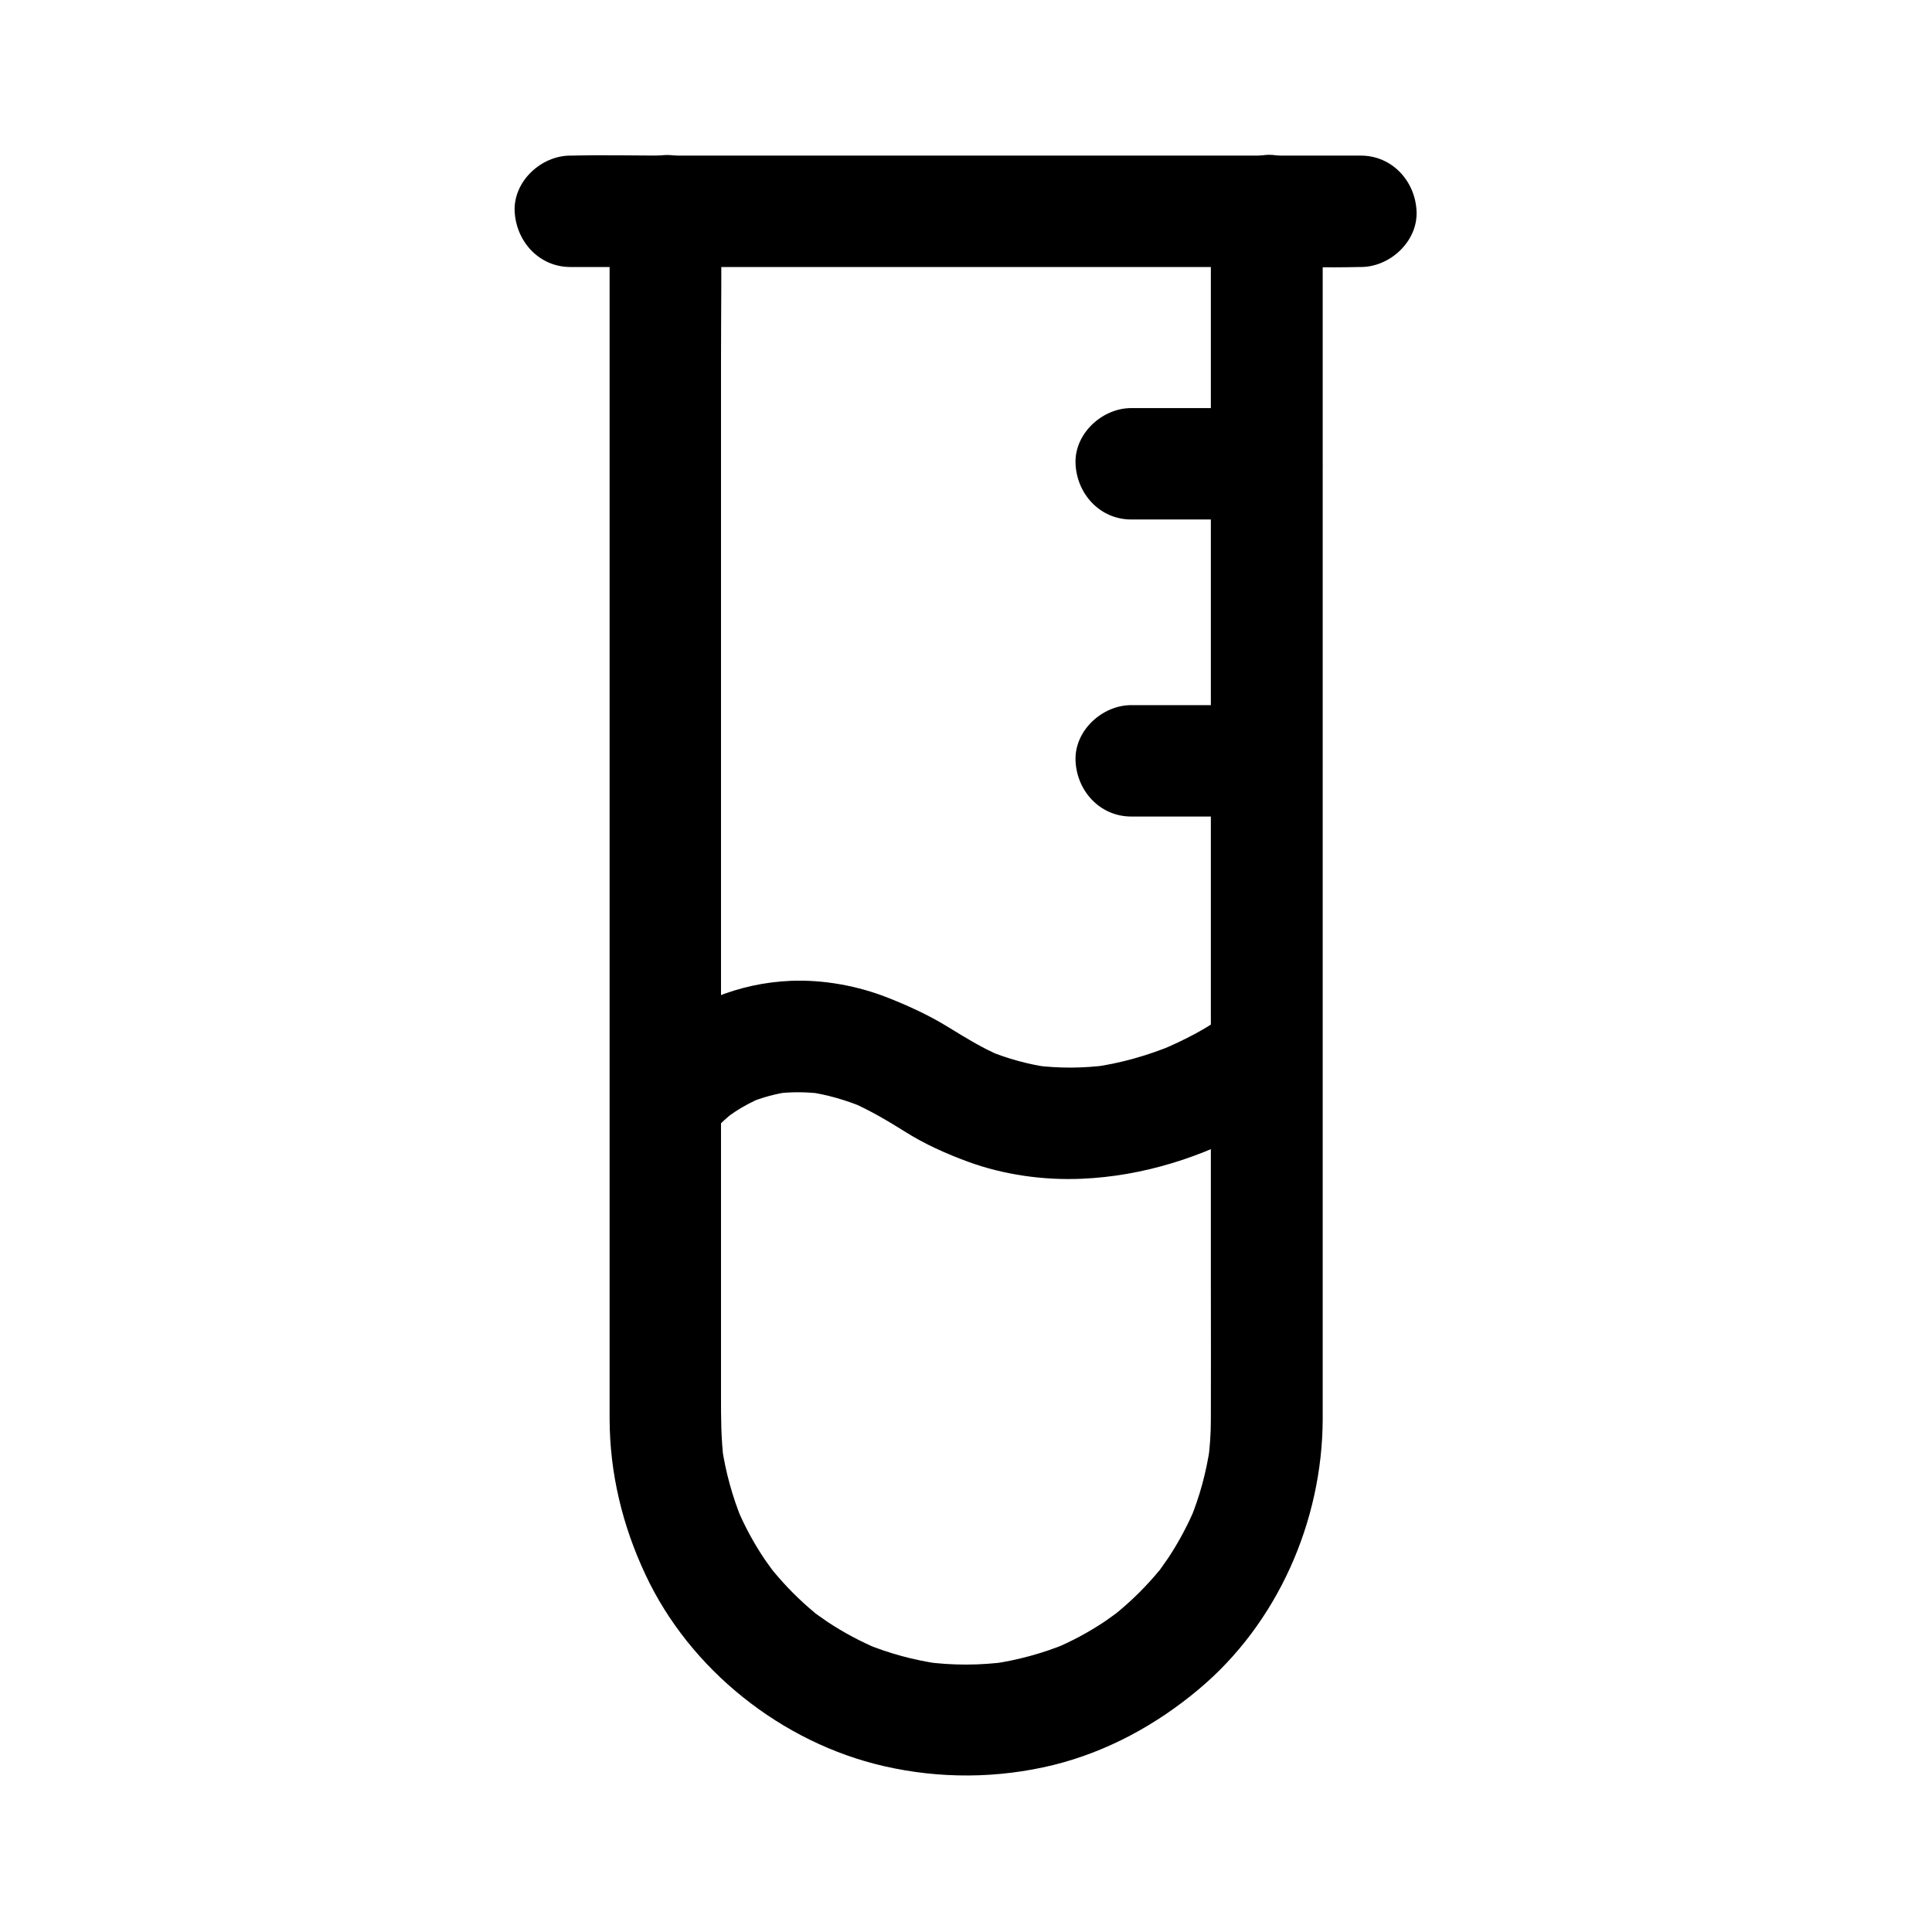
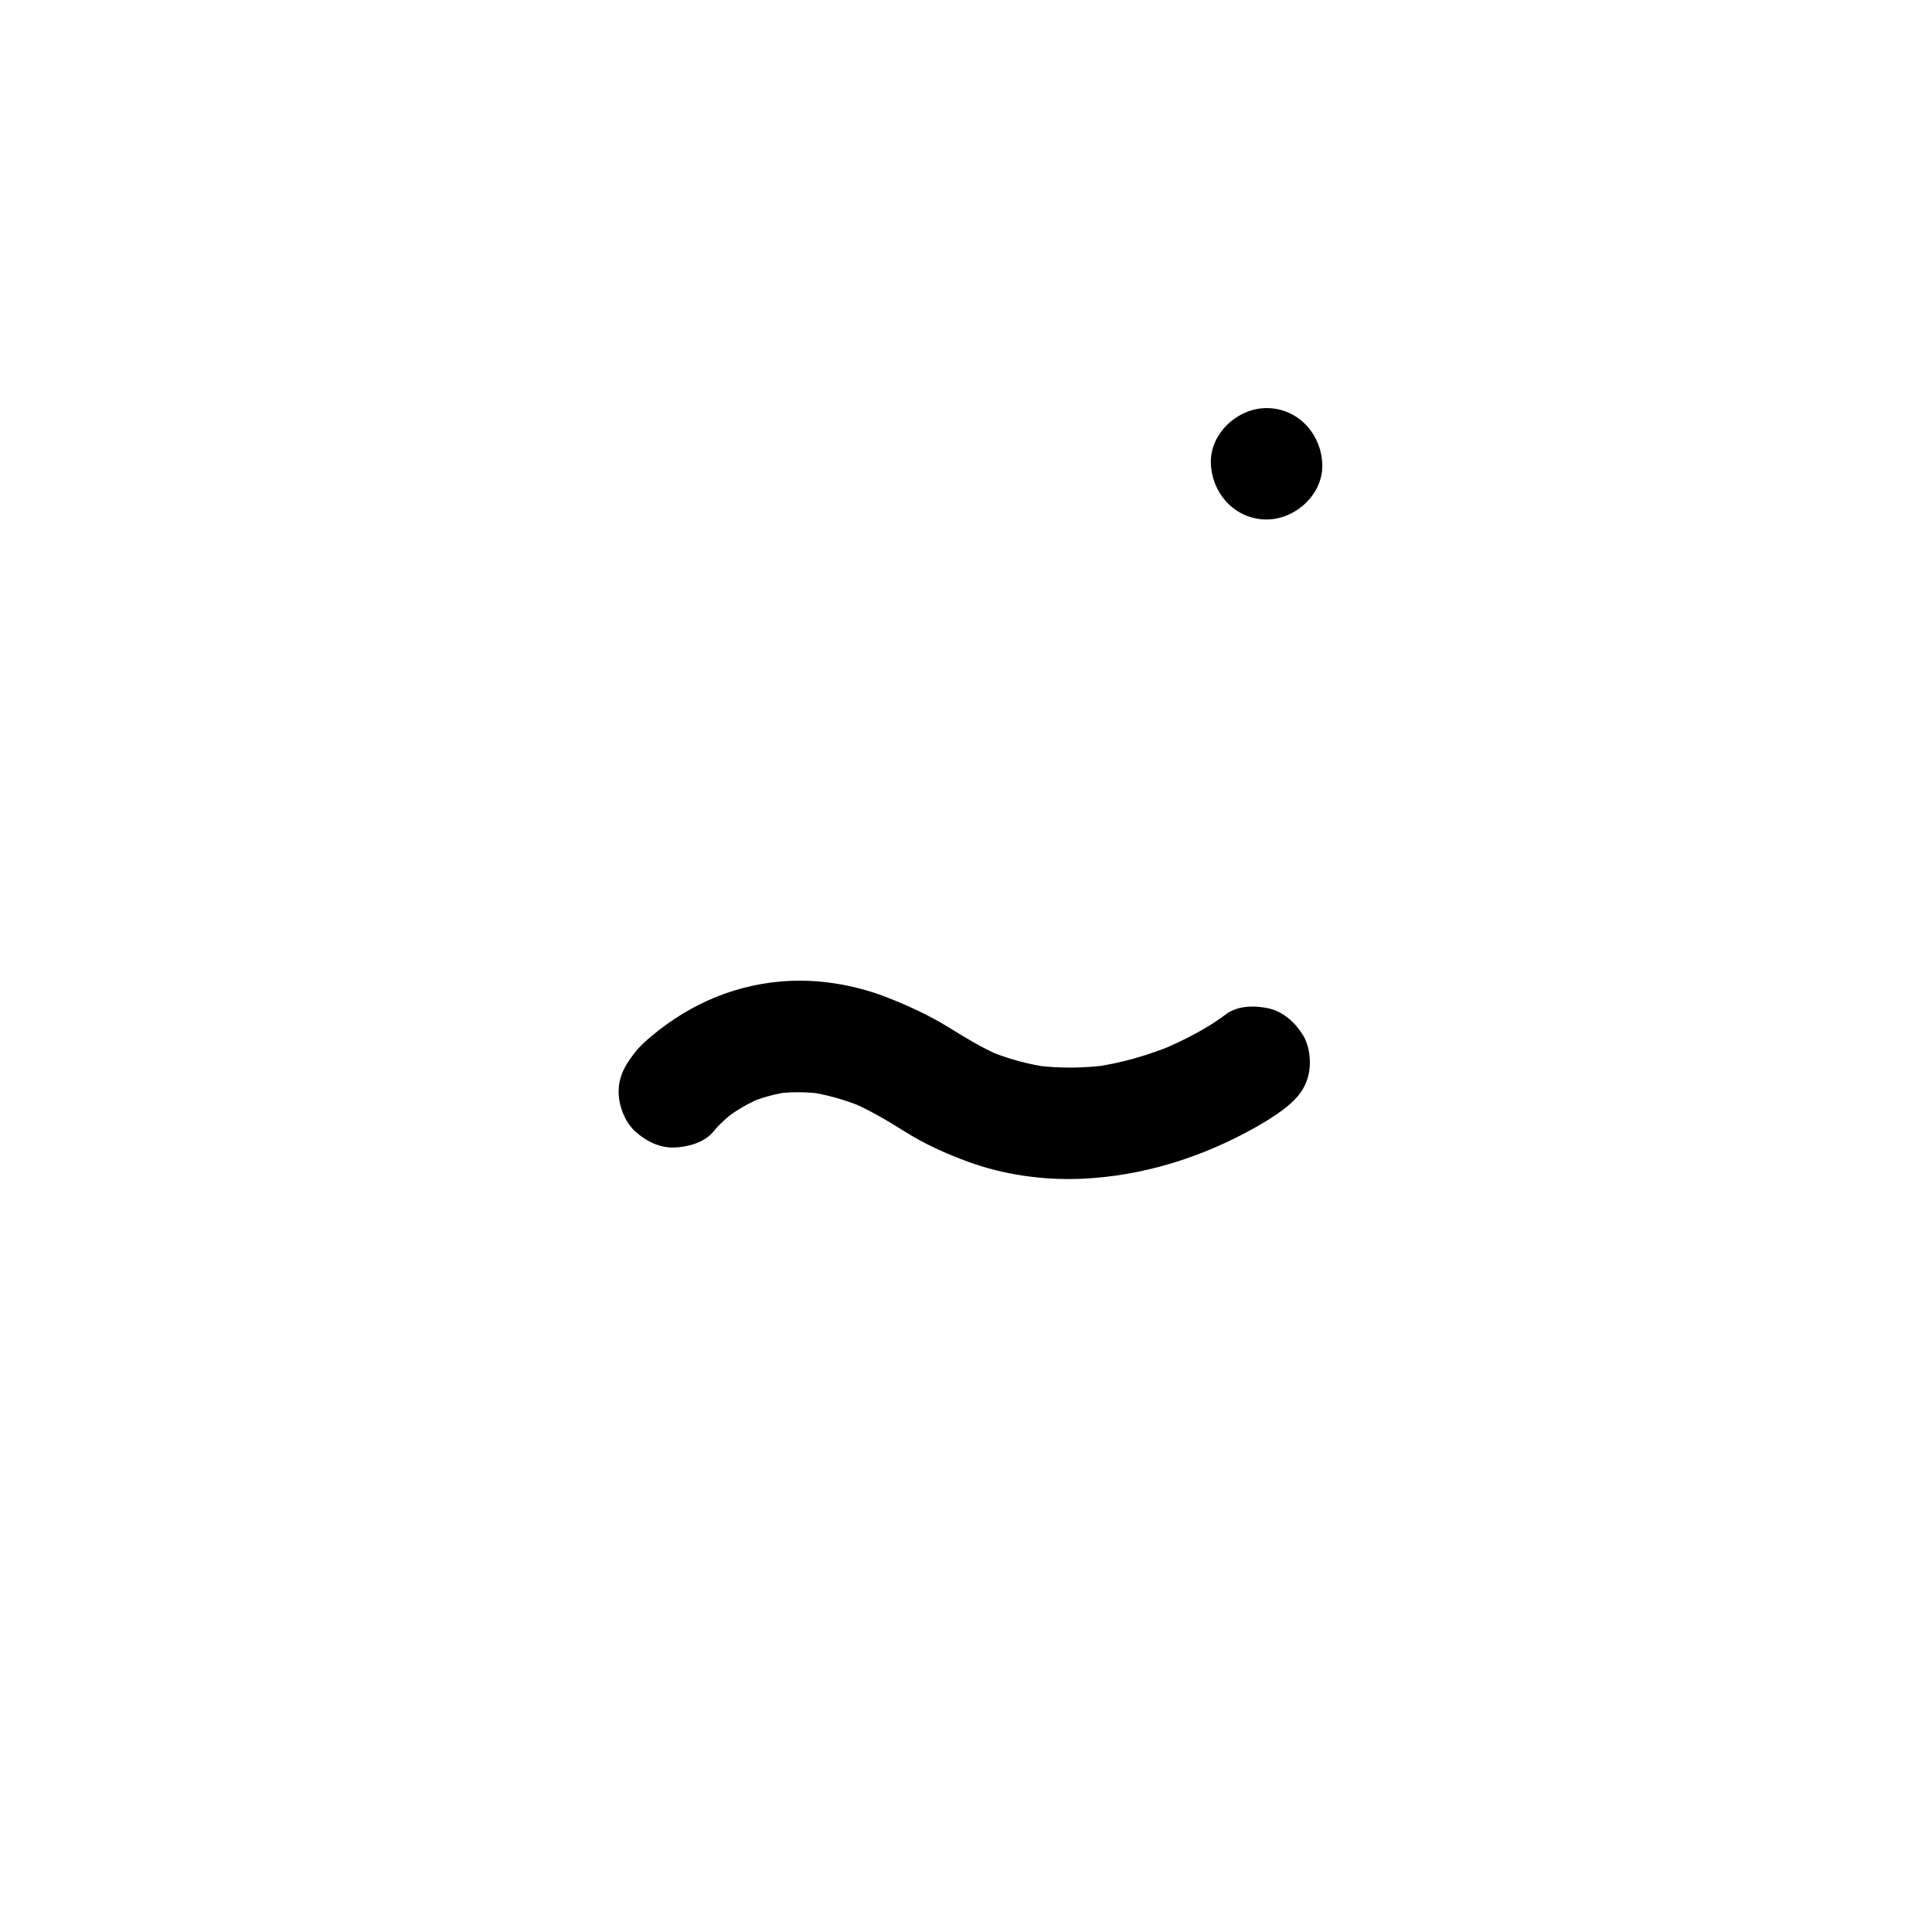
<svg xmlns="http://www.w3.org/2000/svg" fill="#000000" width="800px" height="800px" version="1.1" viewBox="144 144 512 512">
  <g>
-     <path d="m464.89 200v32.867 78.574 94.121 79.457c0 11.711 0.051 23.469 0 35.18 0 3.691-0.246 7.332-0.738 10.973 0.195-1.328 0.344-2.609 0.543-3.938-0.984 6.789-2.754 13.43-5.41 19.777 0.492-1.18 0.984-2.363 1.477-3.543-1.969 4.676-4.379 9.199-7.184 13.43-0.738 1.082-1.477 2.117-2.215 3.148-1.477 2.066 0.887-0.836 0.934-1.18-0.098 0.441-0.887 1.133-1.23 1.523-1.625 1.969-3.394 3.887-5.215 5.707-1.723 1.723-3.59 3.394-5.461 4.969-0.492 0.395-0.984 0.789-1.523 1.23-1.328 1.082 3.051-2.262 1.18-0.934-1.031 0.738-2.066 1.523-3.148 2.262-4.328 2.902-8.906 5.363-13.727 7.379 1.18-0.492 2.363-0.984 3.543-1.477-6.348 2.609-12.988 4.43-19.777 5.41 1.328-0.195 2.609-0.344 3.938-0.543-7.281 0.984-14.613 0.984-21.844 0 1.328 0.195 2.609 0.344 3.938 0.543-6.789-0.984-13.43-2.754-19.777-5.41 1.18 0.492 2.363 0.984 3.543 1.477-4.676-1.969-9.199-4.379-13.43-7.184-1.082-0.738-2.117-1.477-3.148-2.215-2.066-1.477 0.836 0.887 1.18 0.934-0.441-0.098-1.133-0.887-1.523-1.23-1.969-1.625-3.887-3.394-5.707-5.215-1.723-1.723-3.394-3.59-4.969-5.461-0.395-0.492-0.789-0.984-1.23-1.523-1.082-1.328 2.262 3.051 0.934 1.18-0.738-1.031-1.523-2.066-2.262-3.148-2.902-4.328-5.363-8.906-7.379-13.727 0.492 1.18 0.984 2.363 1.477 3.543-2.609-6.348-4.43-12.988-5.41-19.777 0.195 1.328 0.344 2.609 0.543 3.938-0.738-5.707-0.738-11.414-0.738-17.172v-21.797-75.914-93.973-81.82c0-13.332 0.195-26.668 0-40v-0.59c0-7.723-6.789-15.105-14.762-14.762-8.02 0.344-14.762 6.496-14.762 14.762v12.152 32.375 46.395 54.219 55.891 51.316 40.738 23.566 3.59c0.051 14.367 3.394 28.191 9.496 41.18 11.758 25.191 36.113 44.574 63.223 50.773 14.762 3.394 30.16 3.297 44.871-0.297 14.27-3.543 27.258-10.629 38.473-20.023 20.91-17.465 32.816-44.527 32.914-71.586v-13.285-33.211-46.938-54.465-55.793-50.973-39.949-22.73-3c0-7.723-6.789-15.105-14.762-14.762-8.082 0.551-14.871 6.699-14.871 14.965z" />
-     <path d="m295.15 214.76h20.859 50.086 60.566 52.152c8.512 0 17.023 0.195 25.484 0h0.344c7.723 0 15.105-6.789 14.762-14.762-0.344-8.02-6.496-14.762-14.762-14.762h-20.859-50.086-60.566-52.152c-8.512 0-17.023-0.195-25.484 0h-0.344c-7.723 0-15.105 6.789-14.762 14.762 0.395 8.02 6.496 14.762 14.762 14.762z" />
    <path d="m333.09 443.84c1.133-1.426 2.508-2.707 3.887-3.887 0.344-0.297 0.641-0.543 0.984-0.836 1.918-1.574-1.871 1.426-1.672 1.277 0.887-0.641 1.77-1.277 2.656-1.871 2.117-1.379 4.379-2.559 6.742-3.59-1.18 0.492-2.363 0.984-3.543 1.477 3.691-1.574 7.578-2.609 11.562-3.148-1.328 0.195-2.609 0.344-3.938 0.543 3.984-0.492 8.02-0.441 12.004 0.051-1.328-0.195-2.609-0.344-3.938-0.543 5.363 0.738 10.48 2.262 15.449 4.328-1.18-0.492-2.363-0.984-3.543-1.477 4.969 2.164 9.496 4.871 14.07 7.723 5.215 3.297 10.922 5.856 16.68 7.969 9.496 3.492 20.074 4.969 30.16 4.527 16.137-0.688 31.883-5.656 45.902-13.531 2.508-1.426 4.969-2.902 7.281-4.625 3.199-2.41 5.656-4.82 6.789-8.809 0.984-3.543 0.543-8.215-1.477-11.367-2.016-3.148-5.066-5.902-8.809-6.789-3.59-0.836-8.266-0.836-11.367 1.477-5.215 3.938-11.316 6.988-17.32 9.543 1.18-0.492 2.363-0.984 3.543-1.477-6.938 2.902-14.168 4.969-21.648 6.004 1.328-0.195 2.609-0.344 3.938-0.543-6.348 0.836-12.695 0.887-19.039 0.098 1.328 0.195 2.609 0.344 3.938 0.543-5.758-0.789-11.316-2.312-16.68-4.527 1.18 0.492 2.363 0.984 3.543 1.477-4.969-2.117-9.398-4.871-13.973-7.676-5.019-3.102-10.383-5.559-15.844-7.723-8.07-3.199-17.121-4.871-25.828-4.527-13.875 0.59-26.371 5.805-36.949 14.66-1.574 1.328-3.148 2.707-4.379 4.328-2.508 3.199-4.328 6.199-4.328 10.43 0 3.641 1.625 7.922 4.328 10.43 2.805 2.559 6.496 4.477 10.43 4.328 3.598-0.133 8.027-1.312 10.387-4.266z" />
-     <path d="m443.79 360.39h35.867c7.723 0 15.105-6.789 14.762-14.762-0.344-8.02-6.496-14.762-14.762-14.762h-35.867c-7.723 0-15.105 6.789-14.762 14.762 0.348 8.023 6.496 14.762 14.762 14.762z" />
-     <path d="m443.79 281.67h35.867c7.723 0 15.105-6.789 14.762-14.762-0.344-8.02-6.496-14.762-14.762-14.762h-35.867c-7.723 0-15.105 6.789-14.762 14.762 0.348 8.023 6.496 14.762 14.762 14.762z" />
+     <path d="m443.79 281.67h35.867c7.723 0 15.105-6.789 14.762-14.762-0.344-8.02-6.496-14.762-14.762-14.762c-7.723 0-15.105 6.789-14.762 14.762 0.348 8.023 6.496 14.762 14.762 14.762z" />
  </g>
</svg>